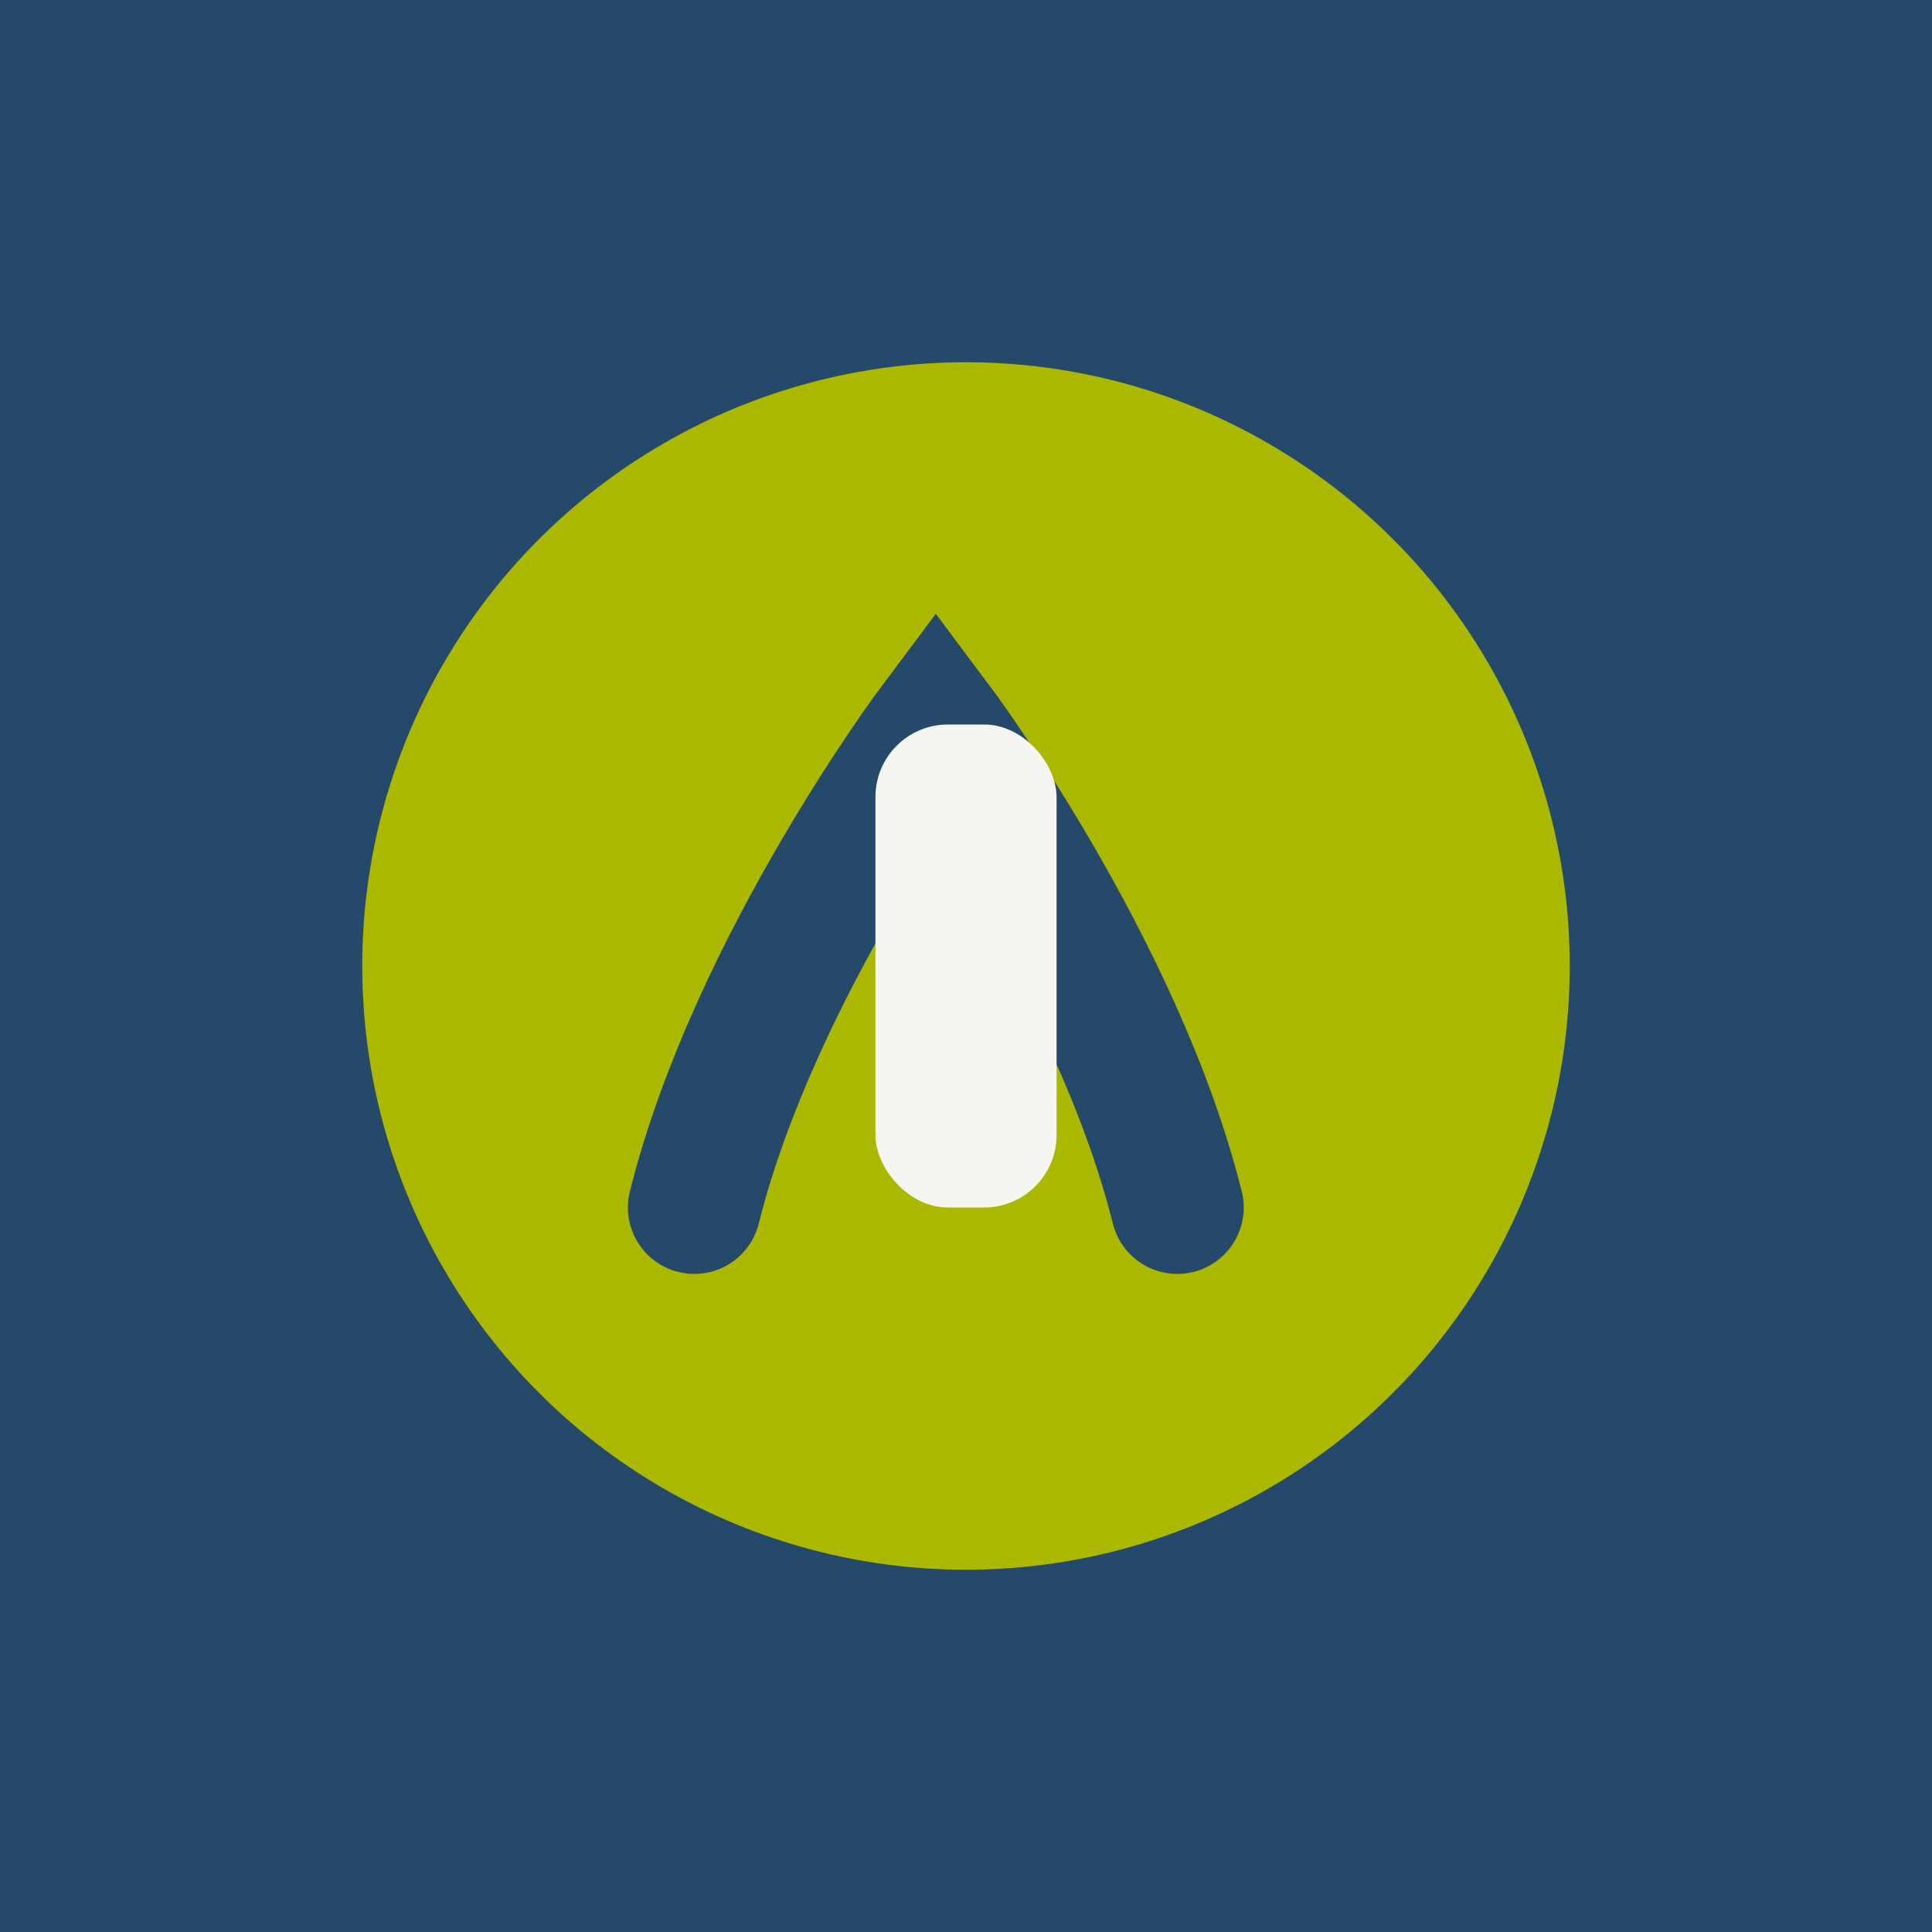
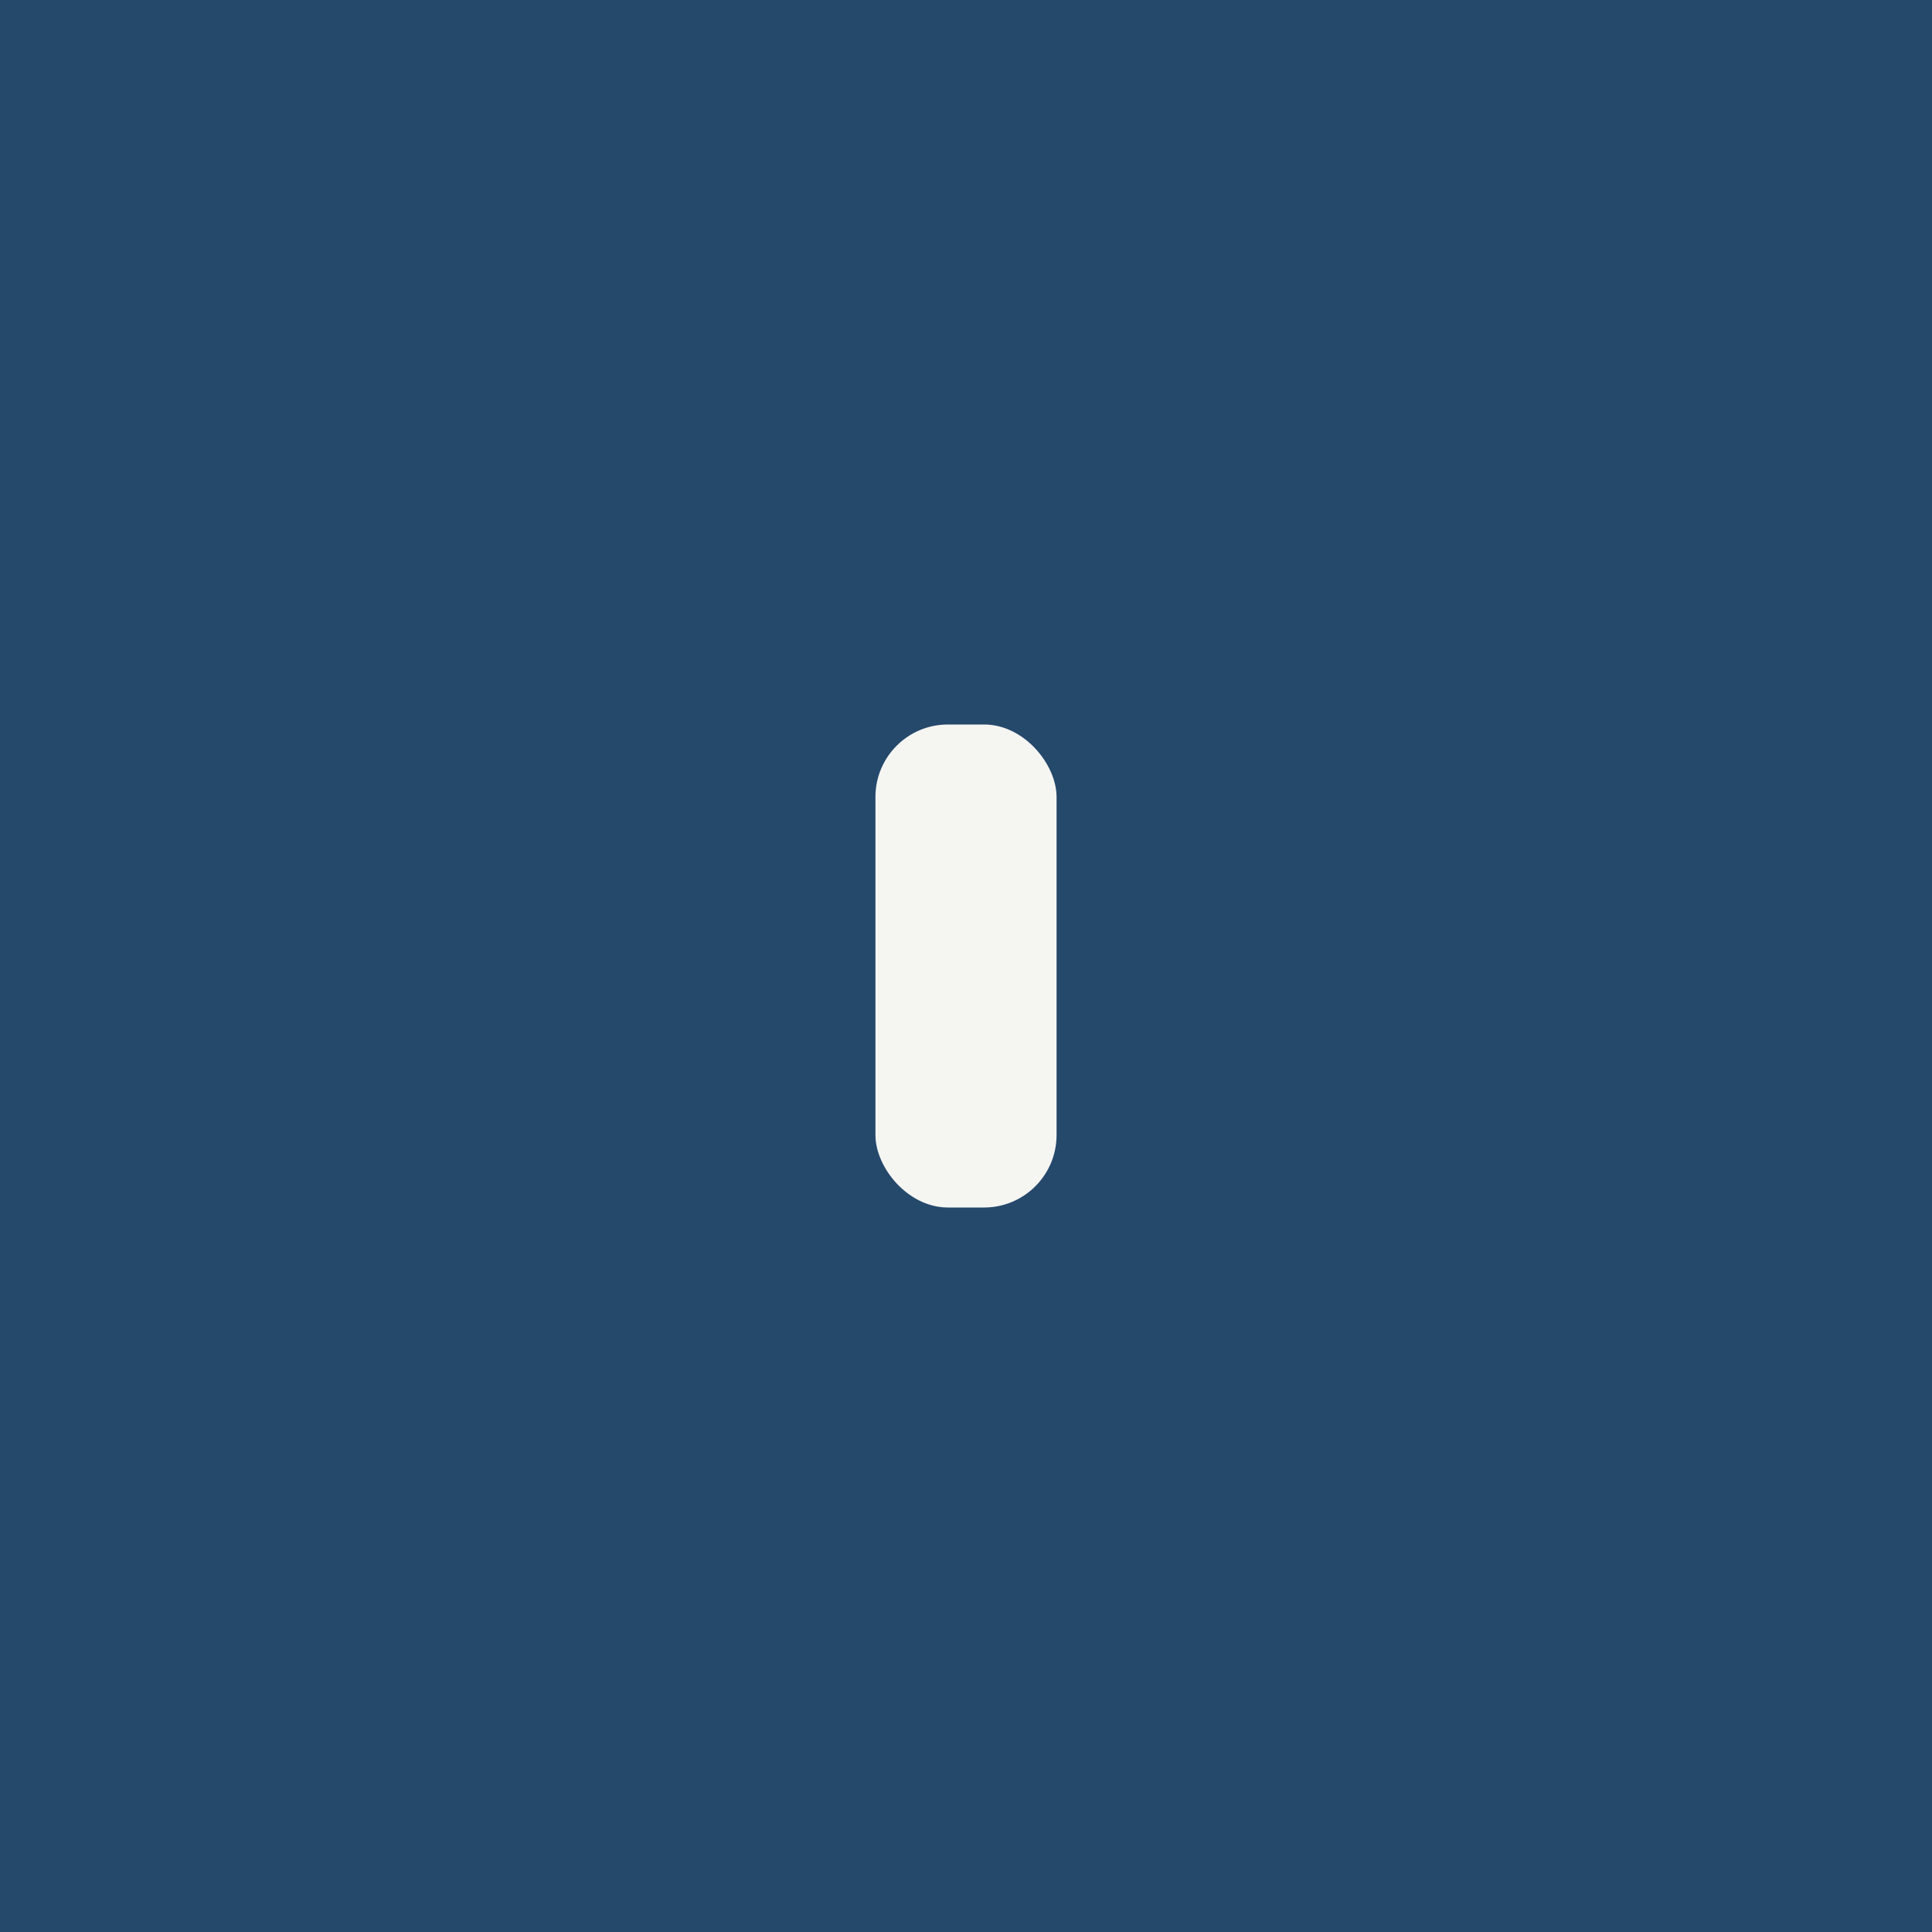
<svg xmlns="http://www.w3.org/2000/svg" width="32" height="32" viewBox="0 0 32 32">
  <rect width="32" height="32" fill="#25496B" />
-   <circle cx="16" cy="16" r="10" fill="#AAB800" />
-   <path d="M11.5 20c1-4 4-8 4-8s3 4 4 8" stroke="#25496B" stroke-width="2.2" fill="none" stroke-linecap="round" />
  <rect x="14.5" y="12" width="3" height="8" rx="1.2" fill="#F5F5F2" />
</svg>